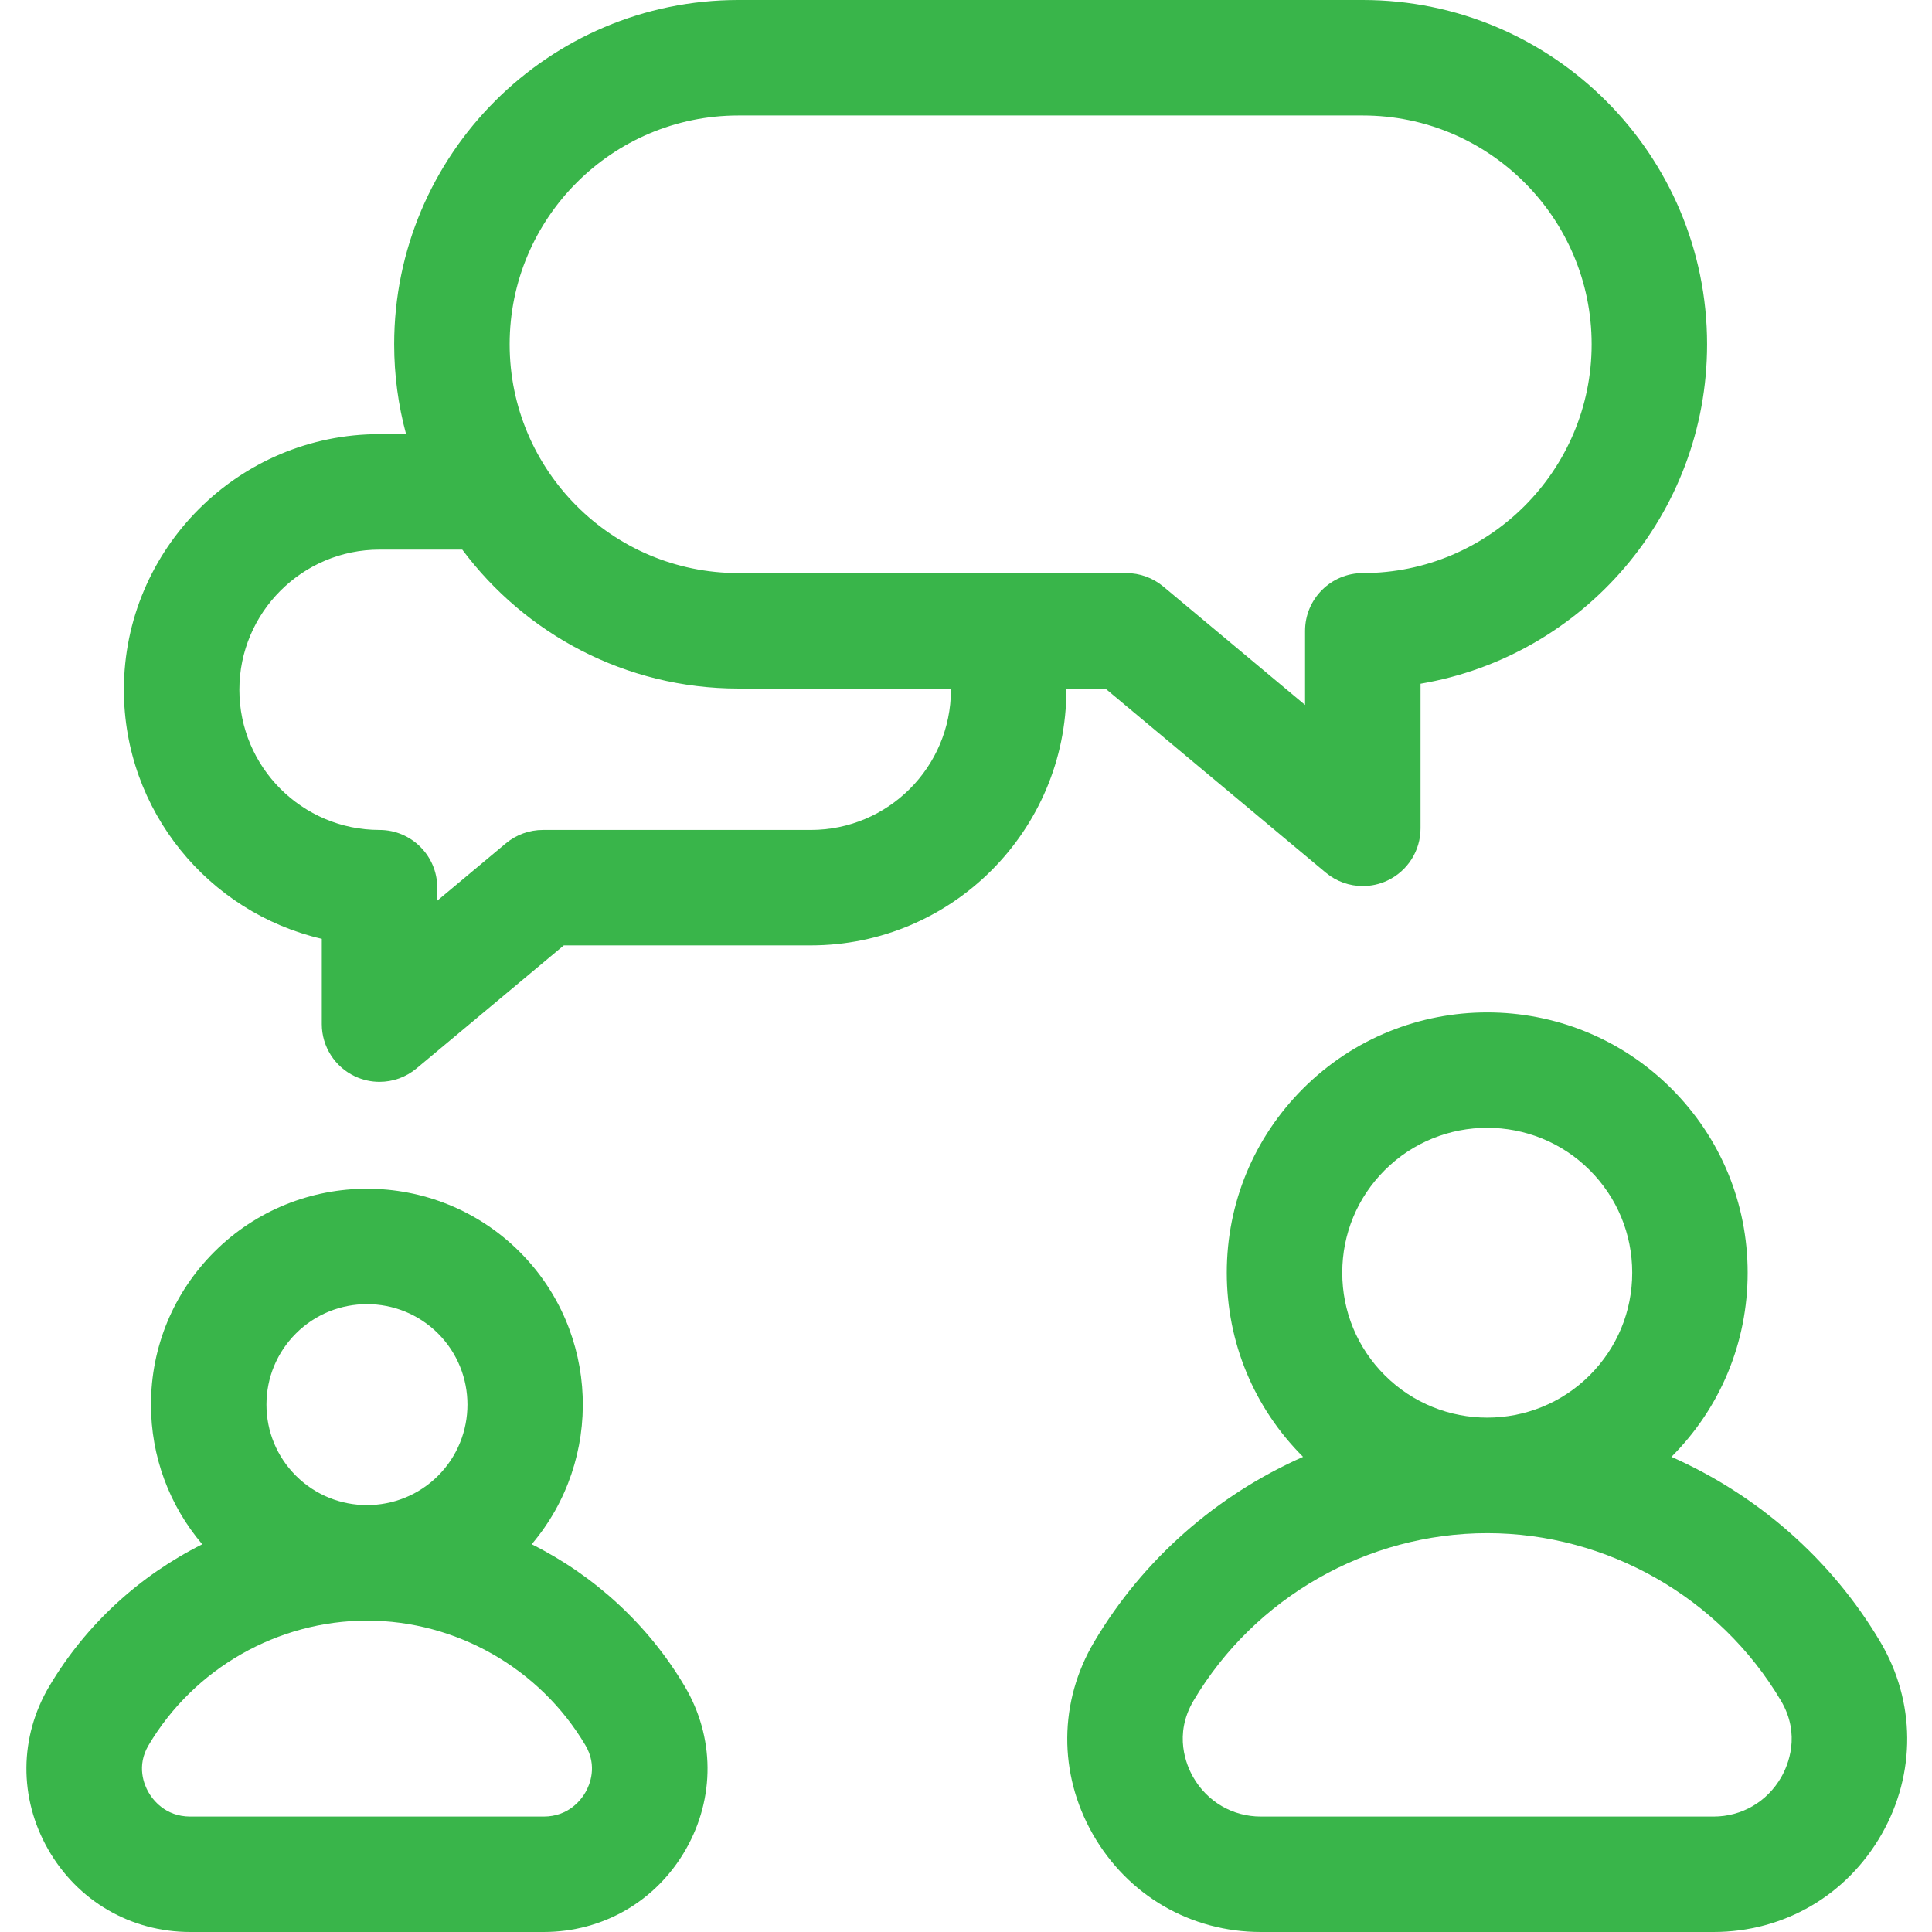
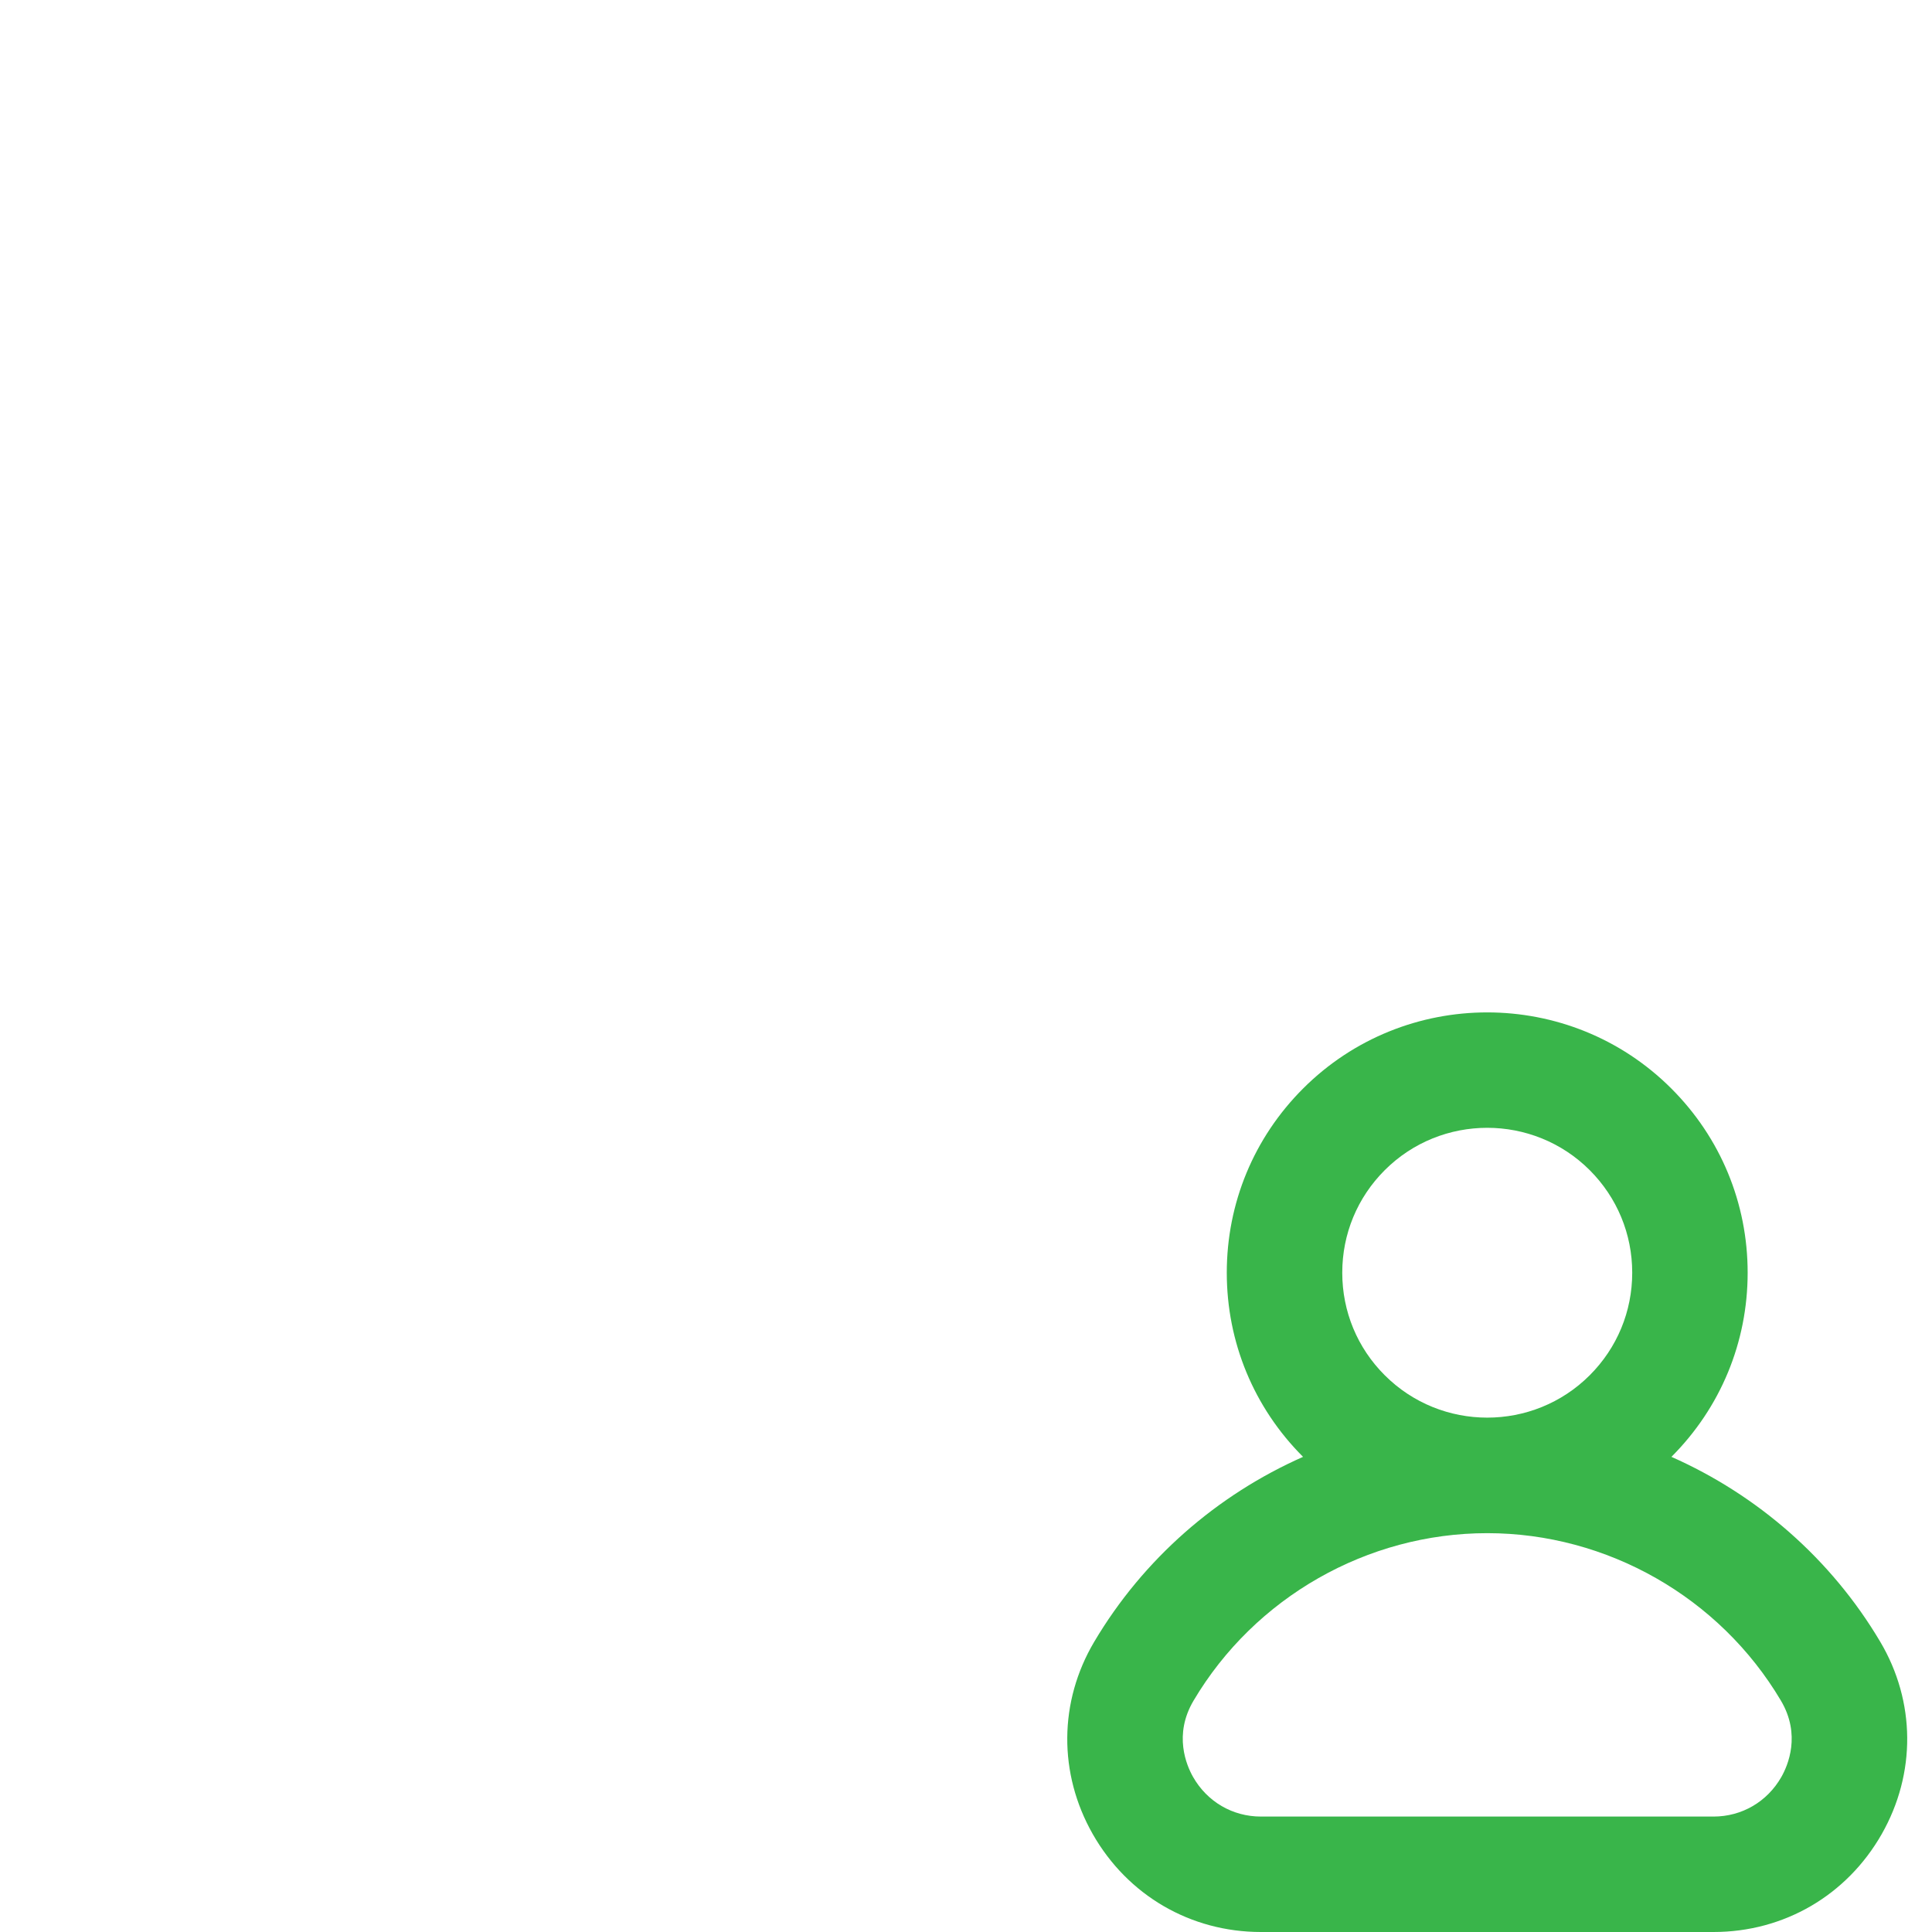
<svg xmlns="http://www.w3.org/2000/svg" width="48" height="48" viewBox="0 0 48 48" fill="none">
  <g id="conversation-3 1" clip-path="url(#clip0_1029_5493)">
-     <path id="Vector" d="M27.463 17.107L32.939 21.681C33.202 21.901 33.529 22.014 33.859 22.014C34.065 22.014 34.272 21.97 34.466 21.879C34.971 21.643 35.293 21.137 35.293 20.58V16.987C39.329 16.303 42.412 12.781 42.412 8.554C42.412 3.837 38.575 0 33.858 0H18.346C13.63 0 9.793 3.837 9.793 8.554C9.793 9.326 9.896 10.074 10.089 10.786H9.429C5.928 10.786 3.078 13.635 3.078 17.137C3.078 20.146 5.182 22.673 7.995 23.325V25.444C7.995 26 8.318 26.507 8.822 26.743C9.016 26.833 9.223 26.878 9.429 26.878C9.759 26.878 10.086 26.764 10.349 26.544L14.008 23.488H20.143C23.645 23.488 26.494 20.639 26.494 17.137C26.494 17.127 26.494 17.117 26.494 17.107H27.463V17.107ZM12.662 8.554C12.662 5.419 15.211 2.869 18.346 2.869H33.859C36.993 2.869 39.544 5.419 39.544 8.554C39.544 11.688 36.993 14.238 33.859 14.238C33.067 14.238 32.424 14.881 32.424 15.673V17.514L28.902 14.572C28.644 14.357 28.319 14.238 27.983 14.238H18.346C15.211 14.238 12.662 11.688 12.662 8.554ZM23.626 17.137C23.626 19.058 22.064 20.62 20.143 20.62H13.488C13.152 20.62 12.826 20.738 12.568 20.953L10.864 22.377V22.054C10.864 21.262 10.221 20.62 9.429 20.62C7.509 20.62 5.947 19.058 5.947 17.137C5.947 15.217 7.509 13.655 9.429 13.655H11.485C13.045 15.748 15.54 17.107 18.346 17.107H23.625C23.625 17.117 23.626 17.127 23.626 17.137Z" fill="#39B54A" />
-     <path id="Vector_2" d="M13.21 38.366C14.997 36.26 14.899 33.09 12.912 31.103C10.82 29.011 7.415 29.011 5.323 31.103C4.31 32.116 3.751 33.464 3.751 34.897C3.751 36.183 4.202 37.398 5.025 38.367C3.469 39.145 2.135 40.358 1.224 41.895C0.478 43.154 0.467 44.667 1.193 45.943C1.927 47.231 3.249 48 4.728 48H13.507C14.986 48 16.308 47.231 17.042 45.943C17.768 44.667 17.757 43.154 17.011 41.895C16.1 40.358 14.766 39.145 13.21 38.366ZM14.549 44.523C14.445 44.706 14.135 45.132 13.507 45.132H4.728C4.1 45.132 3.79 44.706 3.686 44.523C3.585 44.346 3.383 43.877 3.692 43.358C4.823 41.449 6.902 40.264 9.118 40.264C11.333 40.264 13.412 41.449 14.543 43.358C14.852 43.877 14.65 44.346 14.549 44.523ZM7.351 33.131C7.838 32.644 8.478 32.401 9.118 32.401C9.757 32.401 10.397 32.644 10.884 33.131C11.857 34.105 11.857 35.69 10.884 36.664C9.91 37.637 8.325 37.637 7.352 36.664C6.88 36.192 6.62 35.565 6.62 34.897C6.62 34.23 6.88 33.603 7.351 33.131Z" fill="#39B54A" />
    <path id="Vector_3" d="M46.714 40.789C45.493 38.729 43.658 37.139 41.526 36.195C42.747 34.973 43.42 33.348 43.42 31.62C43.42 29.892 42.747 28.267 41.525 27.045C39.002 24.522 34.897 24.522 32.374 27.045C31.152 28.267 30.479 29.892 30.479 31.62C30.479 33.348 31.152 34.973 32.374 36.195C30.241 37.139 28.407 38.729 27.186 40.789C26.305 42.275 26.292 44.062 27.15 45.569C28.018 47.091 29.579 48 31.327 48H42.572C44.321 48 45.882 47.091 46.75 45.569C47.608 44.062 47.595 42.275 46.714 40.789ZM44.257 44.149C43.906 44.764 43.276 45.132 42.572 45.132H31.327C30.623 45.132 29.993 44.764 29.642 44.149C29.478 43.861 29.151 43.099 29.654 42.251C31.175 39.685 33.97 38.091 36.95 38.091C39.929 38.091 42.725 39.685 44.246 42.251C44.749 43.099 44.421 43.861 44.257 44.149ZM33.348 31.62C33.348 30.658 33.722 29.754 34.403 29.073C35.105 28.371 36.027 28.02 36.95 28.02C37.872 28.02 38.795 28.371 39.497 29.073C40.177 29.754 40.552 30.658 40.552 31.62C40.552 32.583 40.177 33.487 39.497 34.167C38.093 35.572 35.807 35.572 34.403 34.167C33.722 33.487 33.348 32.583 33.348 31.62Z" fill="#39B54A" />
  </g>
  <defs>
    <clipPath id="clip0_1029_5493">
      <rect width="48" height="48" fill="white" />
    </clipPath>
  </defs>
</svg>